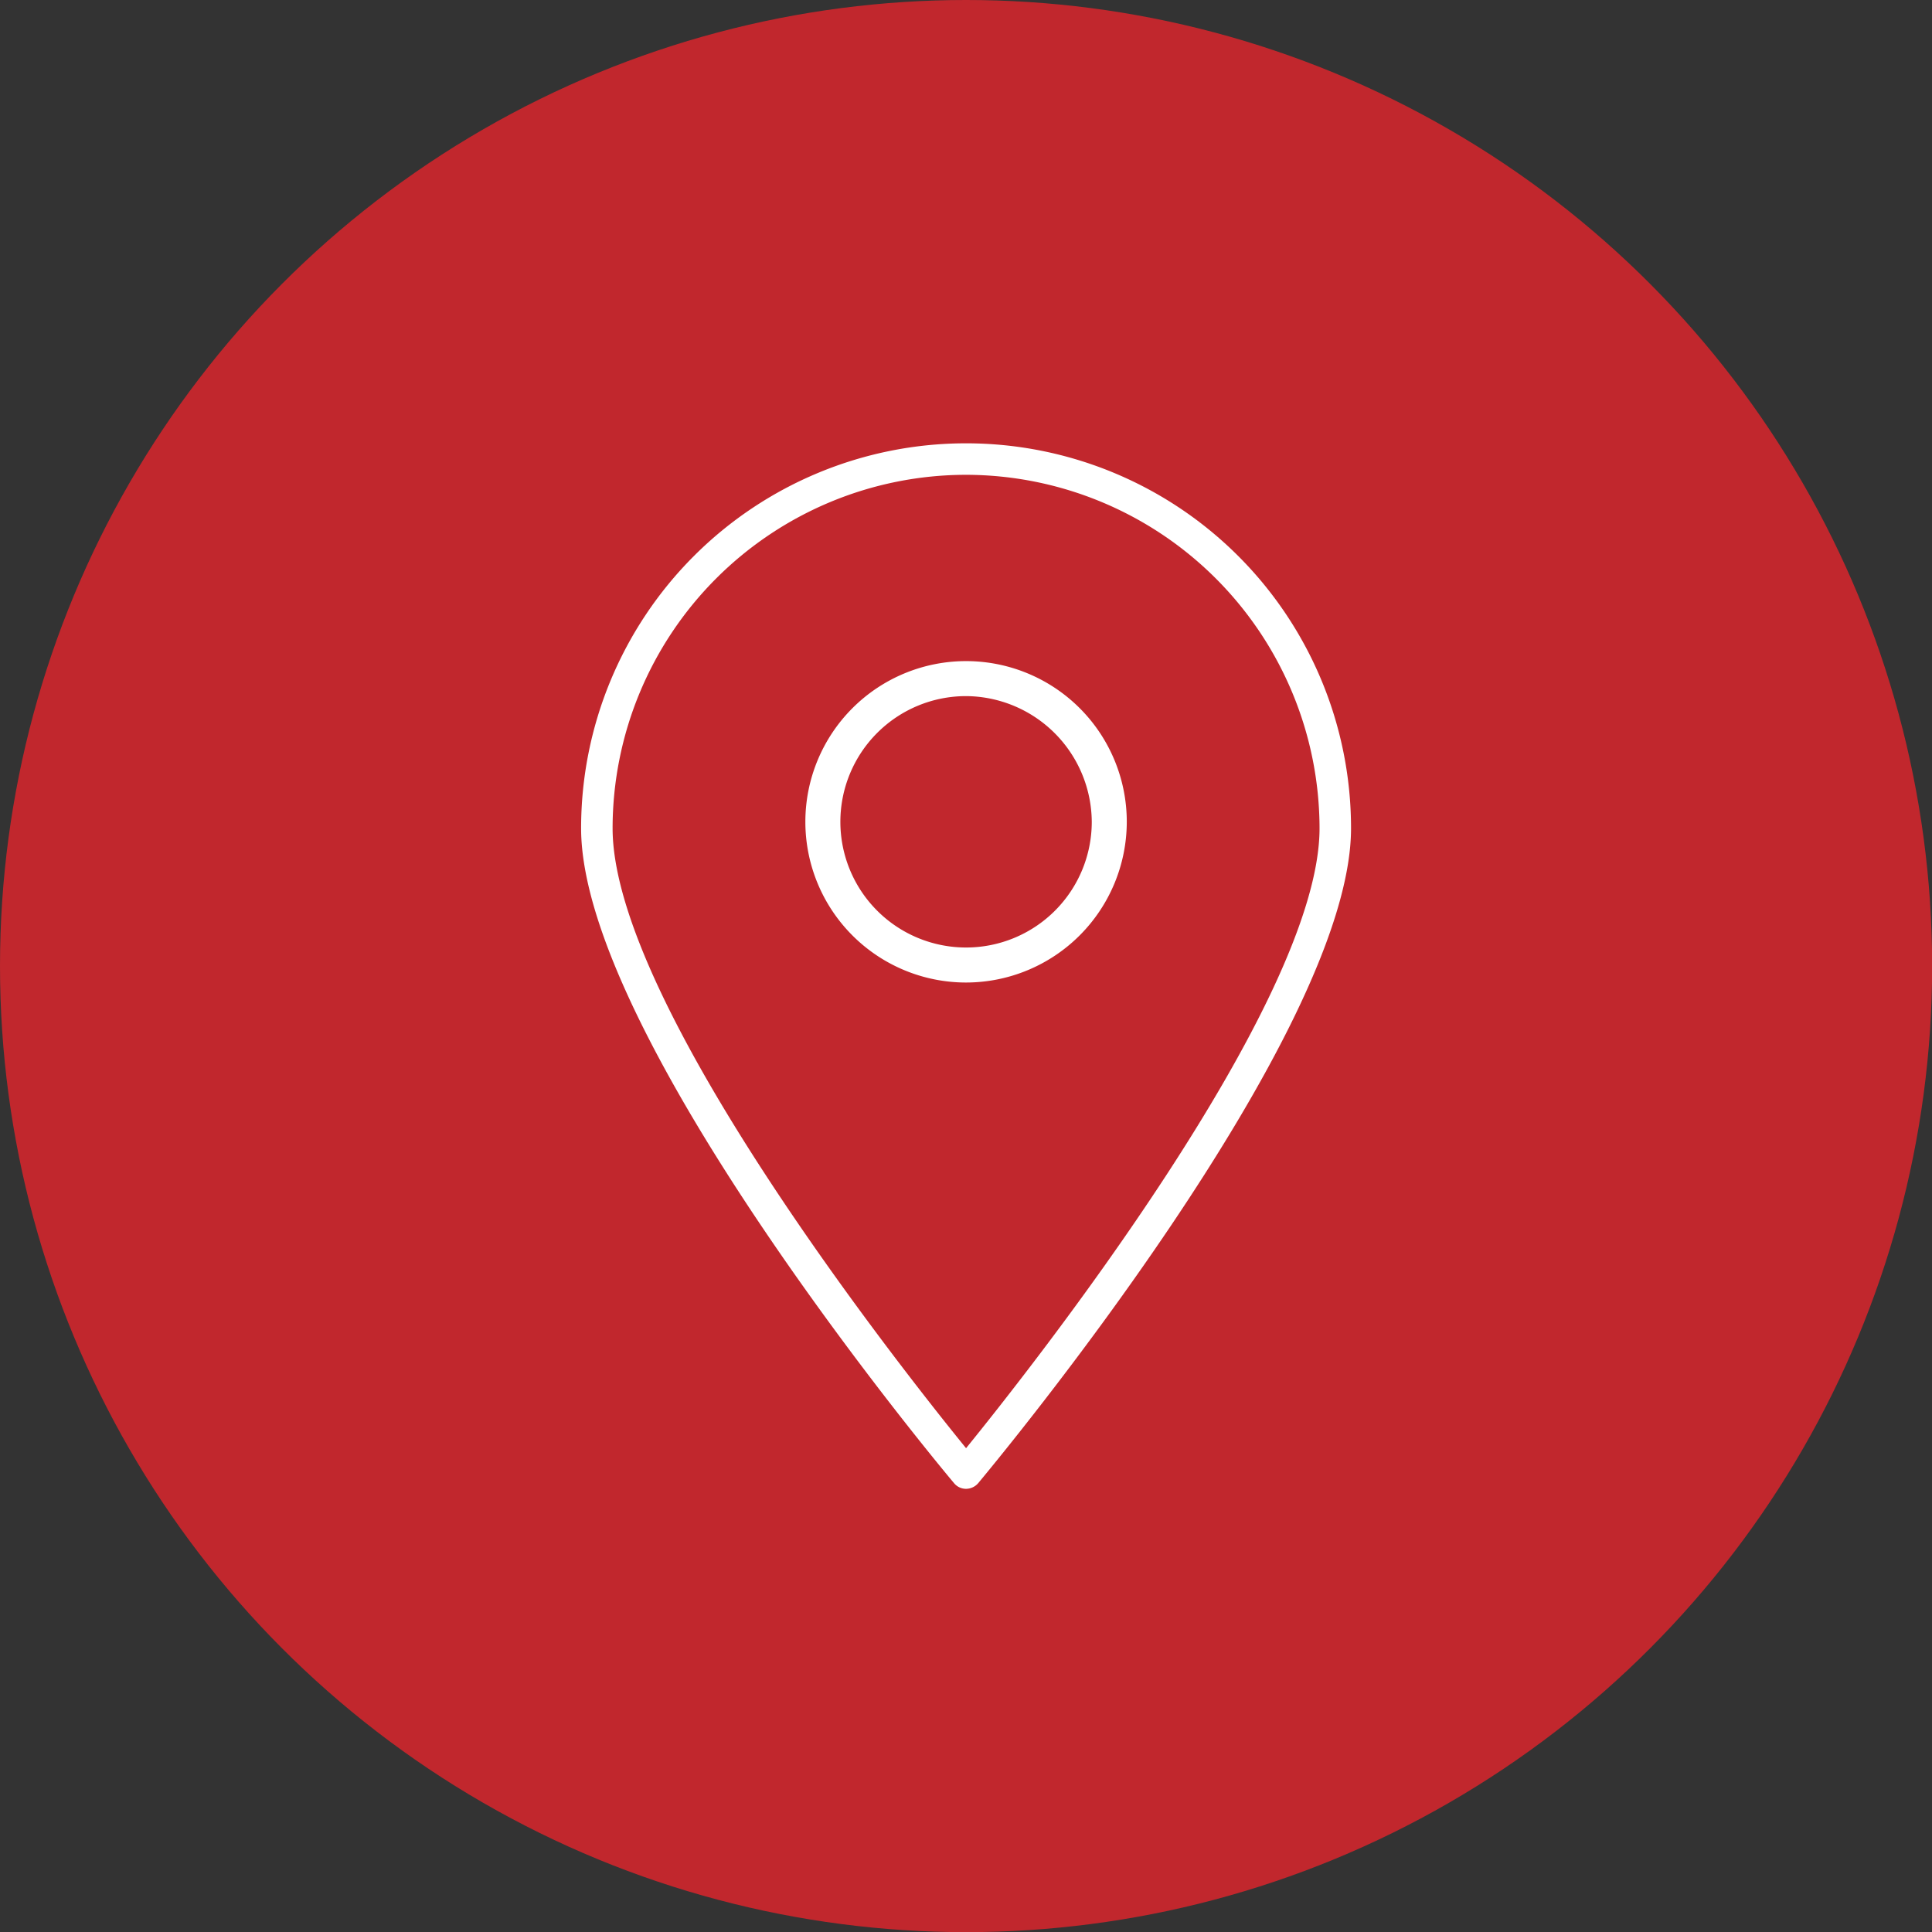
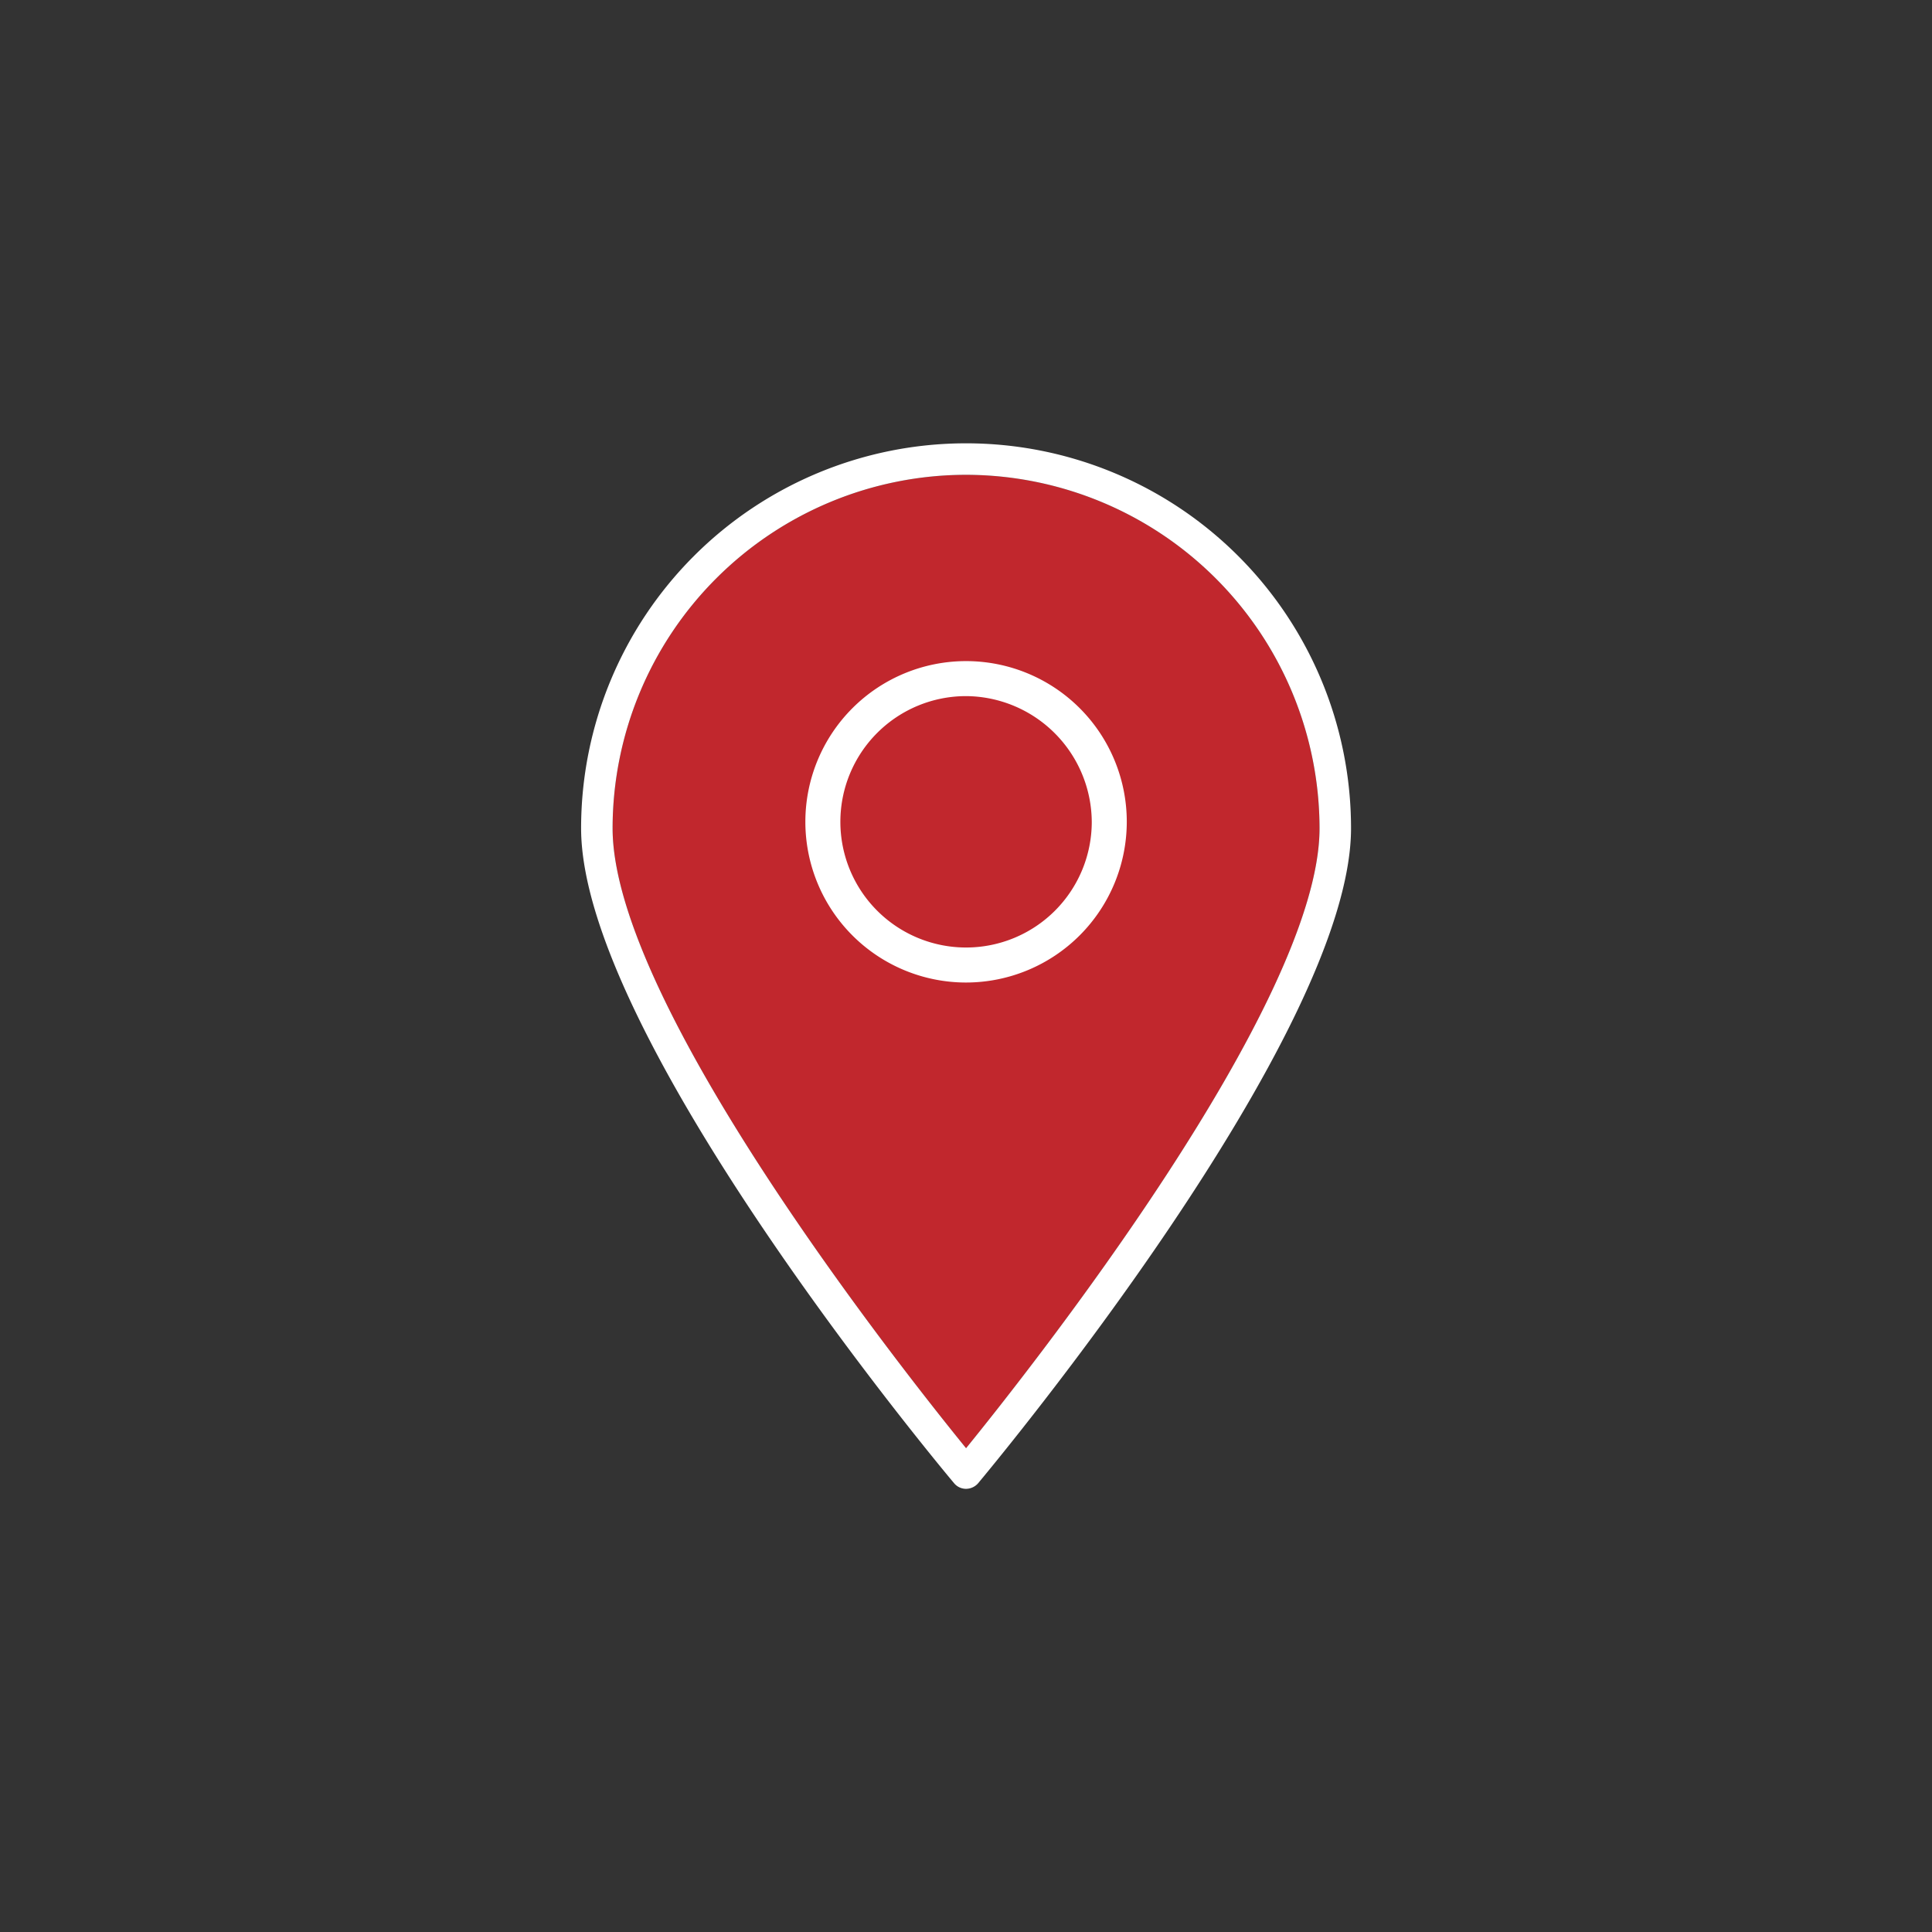
<svg xmlns="http://www.w3.org/2000/svg" id="Layer_1" data-name="Layer 1" viewBox="0 0 137.41 137.41">
  <rect x="0" y="0" width="137.41" height="137.41" fill="#333333" stroke="none" />
  <defs>
    <style>.cls-1{fill:#c1272d;}.cls-2{fill:#fff;}</style>
  </defs>
-   <circle class="cls-1" cx="68.71" cy="68.71" r="68.71" />
  <path class="cls-1" d="M68.71,33.77A25.16,25.16,0,0,0,43.57,58.91c0,12.48,20.63,38.55,25.14,44.09,4.5-5.54,25.14-31.61,25.14-44.09A25.18,25.18,0,0,0,68.71,33.77Z" />
  <path class="cls-2" d="M68.71,105.89a1.1,1.1,0,0,1-.86-.41c-1.09-1.29-26.52-31.83-26.52-46.57a27.38,27.38,0,0,1,54.76,0c0,14.74-25.44,45.28-26.52,46.58A1.15,1.15,0,0,1,68.71,105.89Zm0-72.12A25.16,25.16,0,0,0,43.57,58.91c0,12.48,20.63,38.55,25.14,44.09,4.5-5.54,25.14-31.61,25.14-44.09A25.18,25.18,0,0,0,68.71,33.77Z" />
  <path class="cls-2" d="M68.71,69.88A11.43,11.43,0,1,1,80.14,58.45,11.44,11.44,0,0,1,68.71,69.88Zm0-20.37a8.94,8.94,0,1,0,8.94,8.94A9,9,0,0,0,68.71,49.51Z" />
</svg>